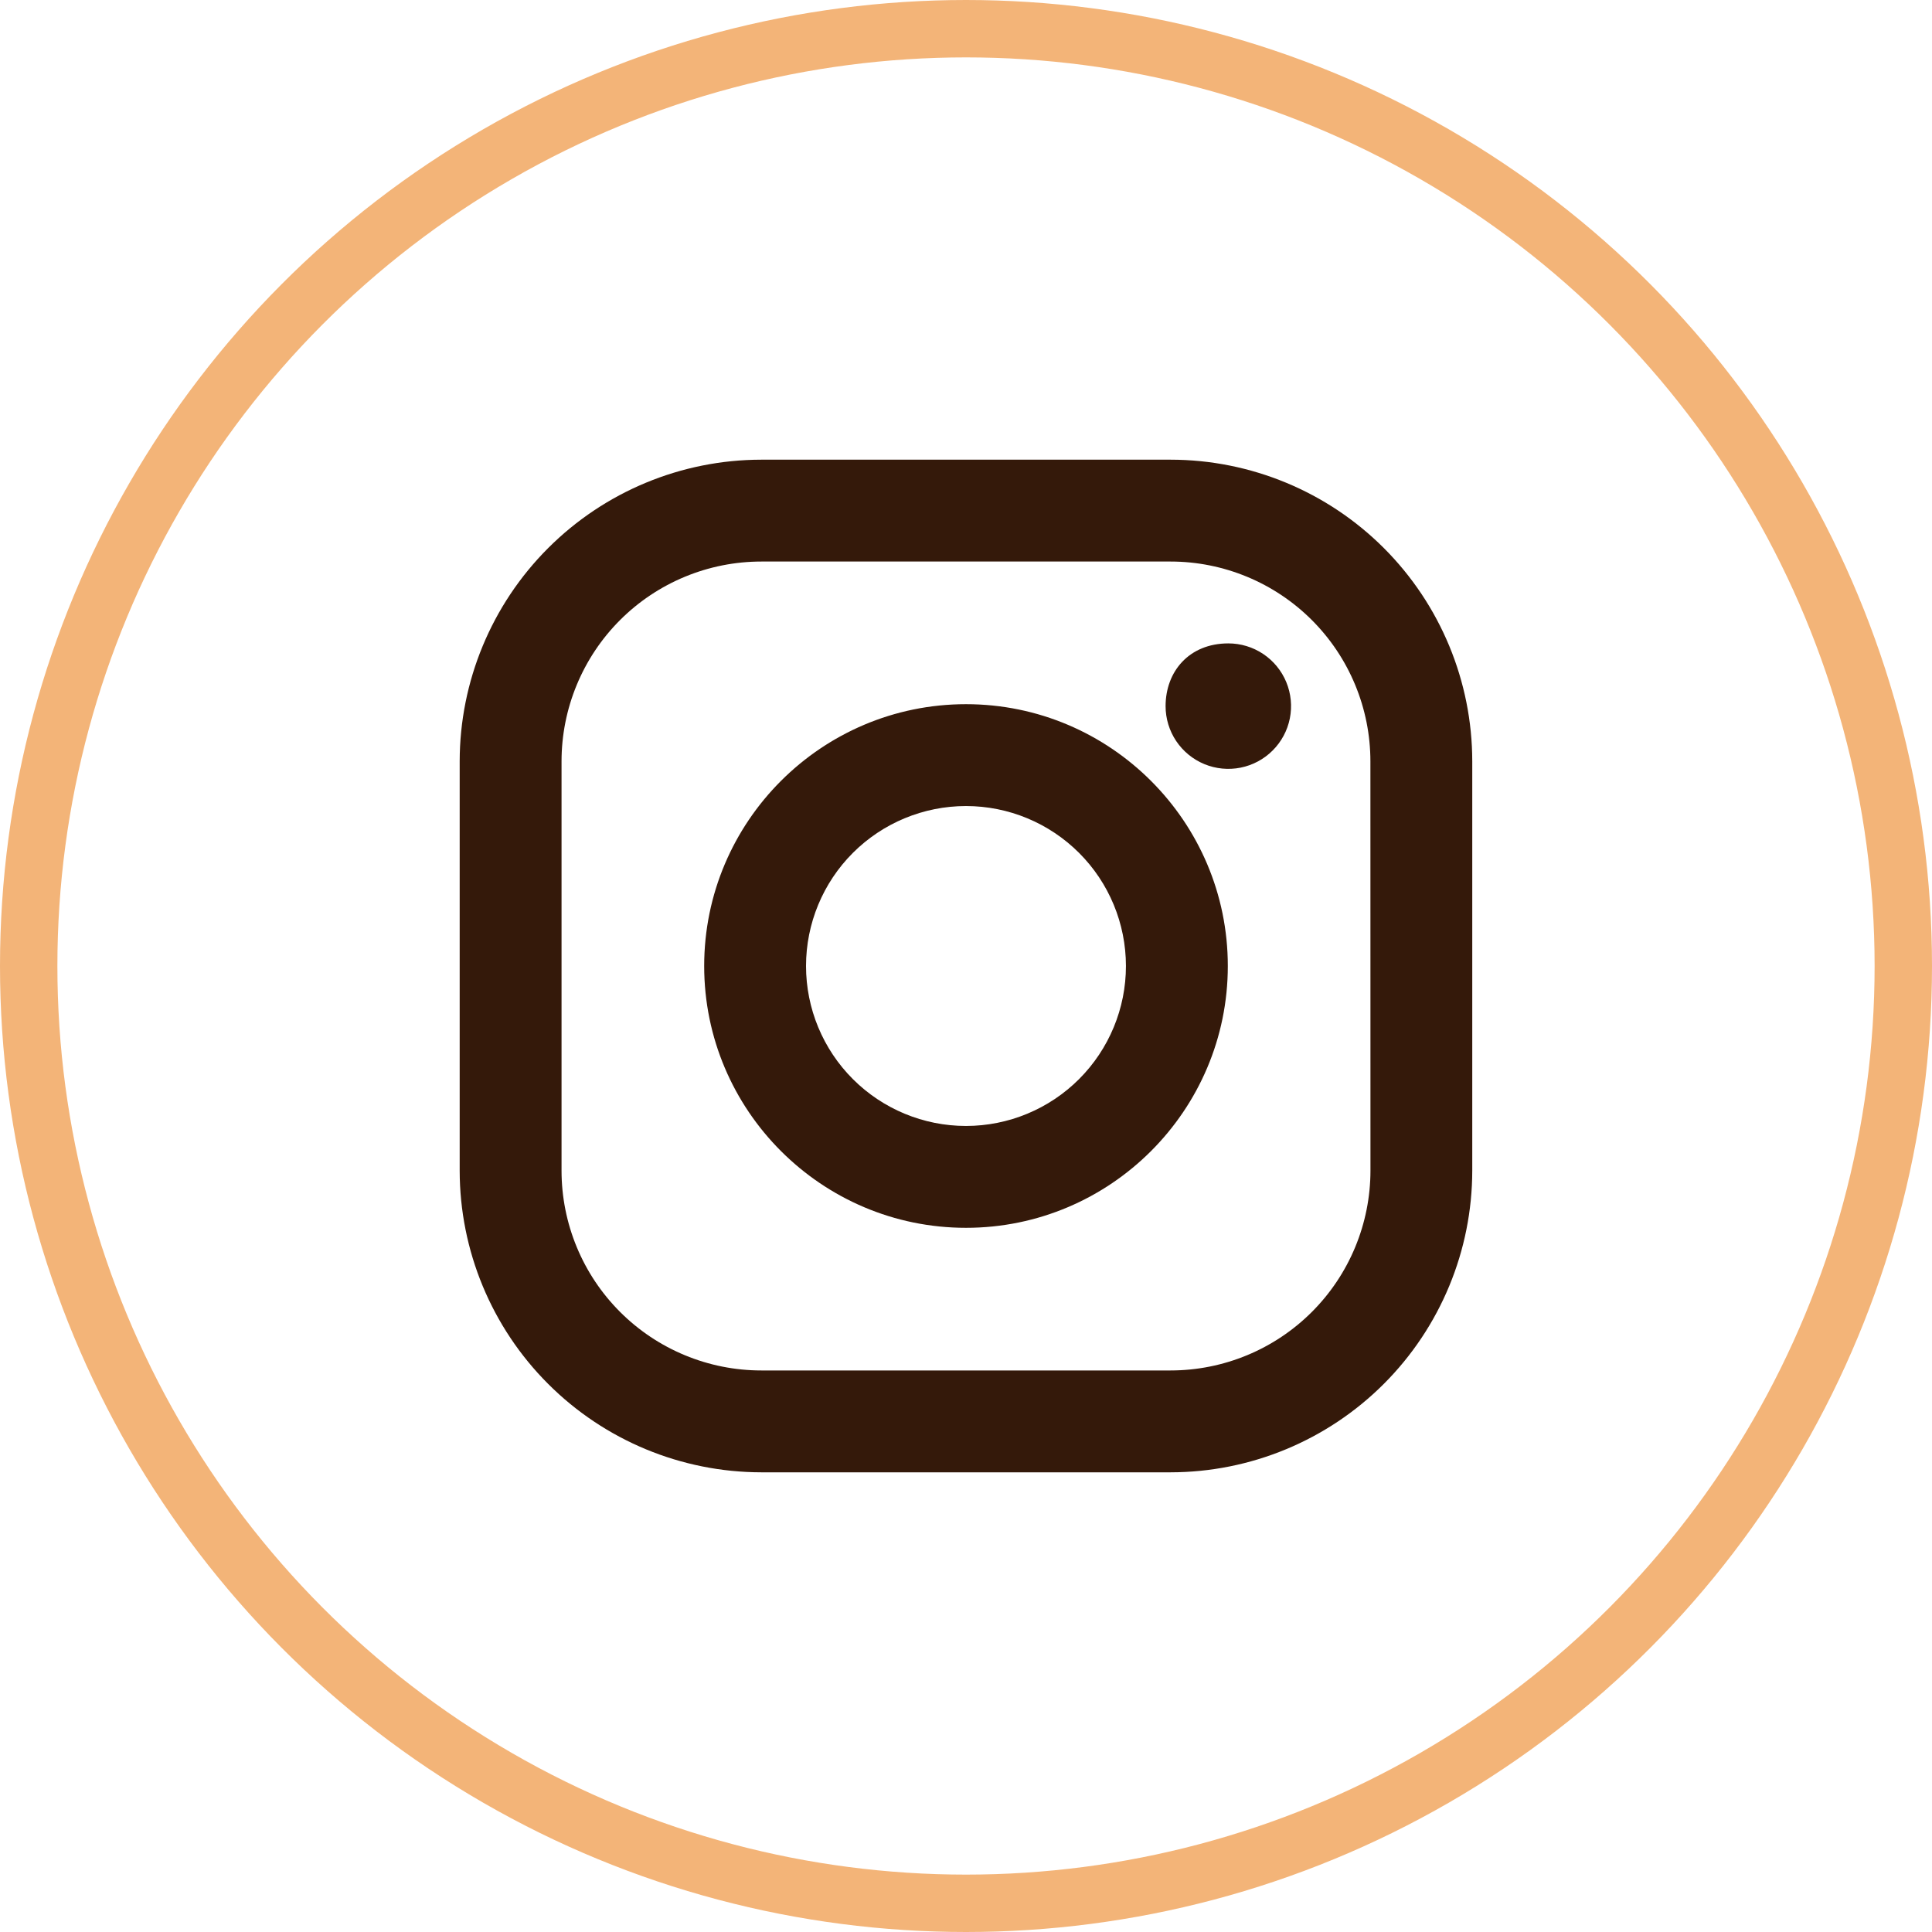
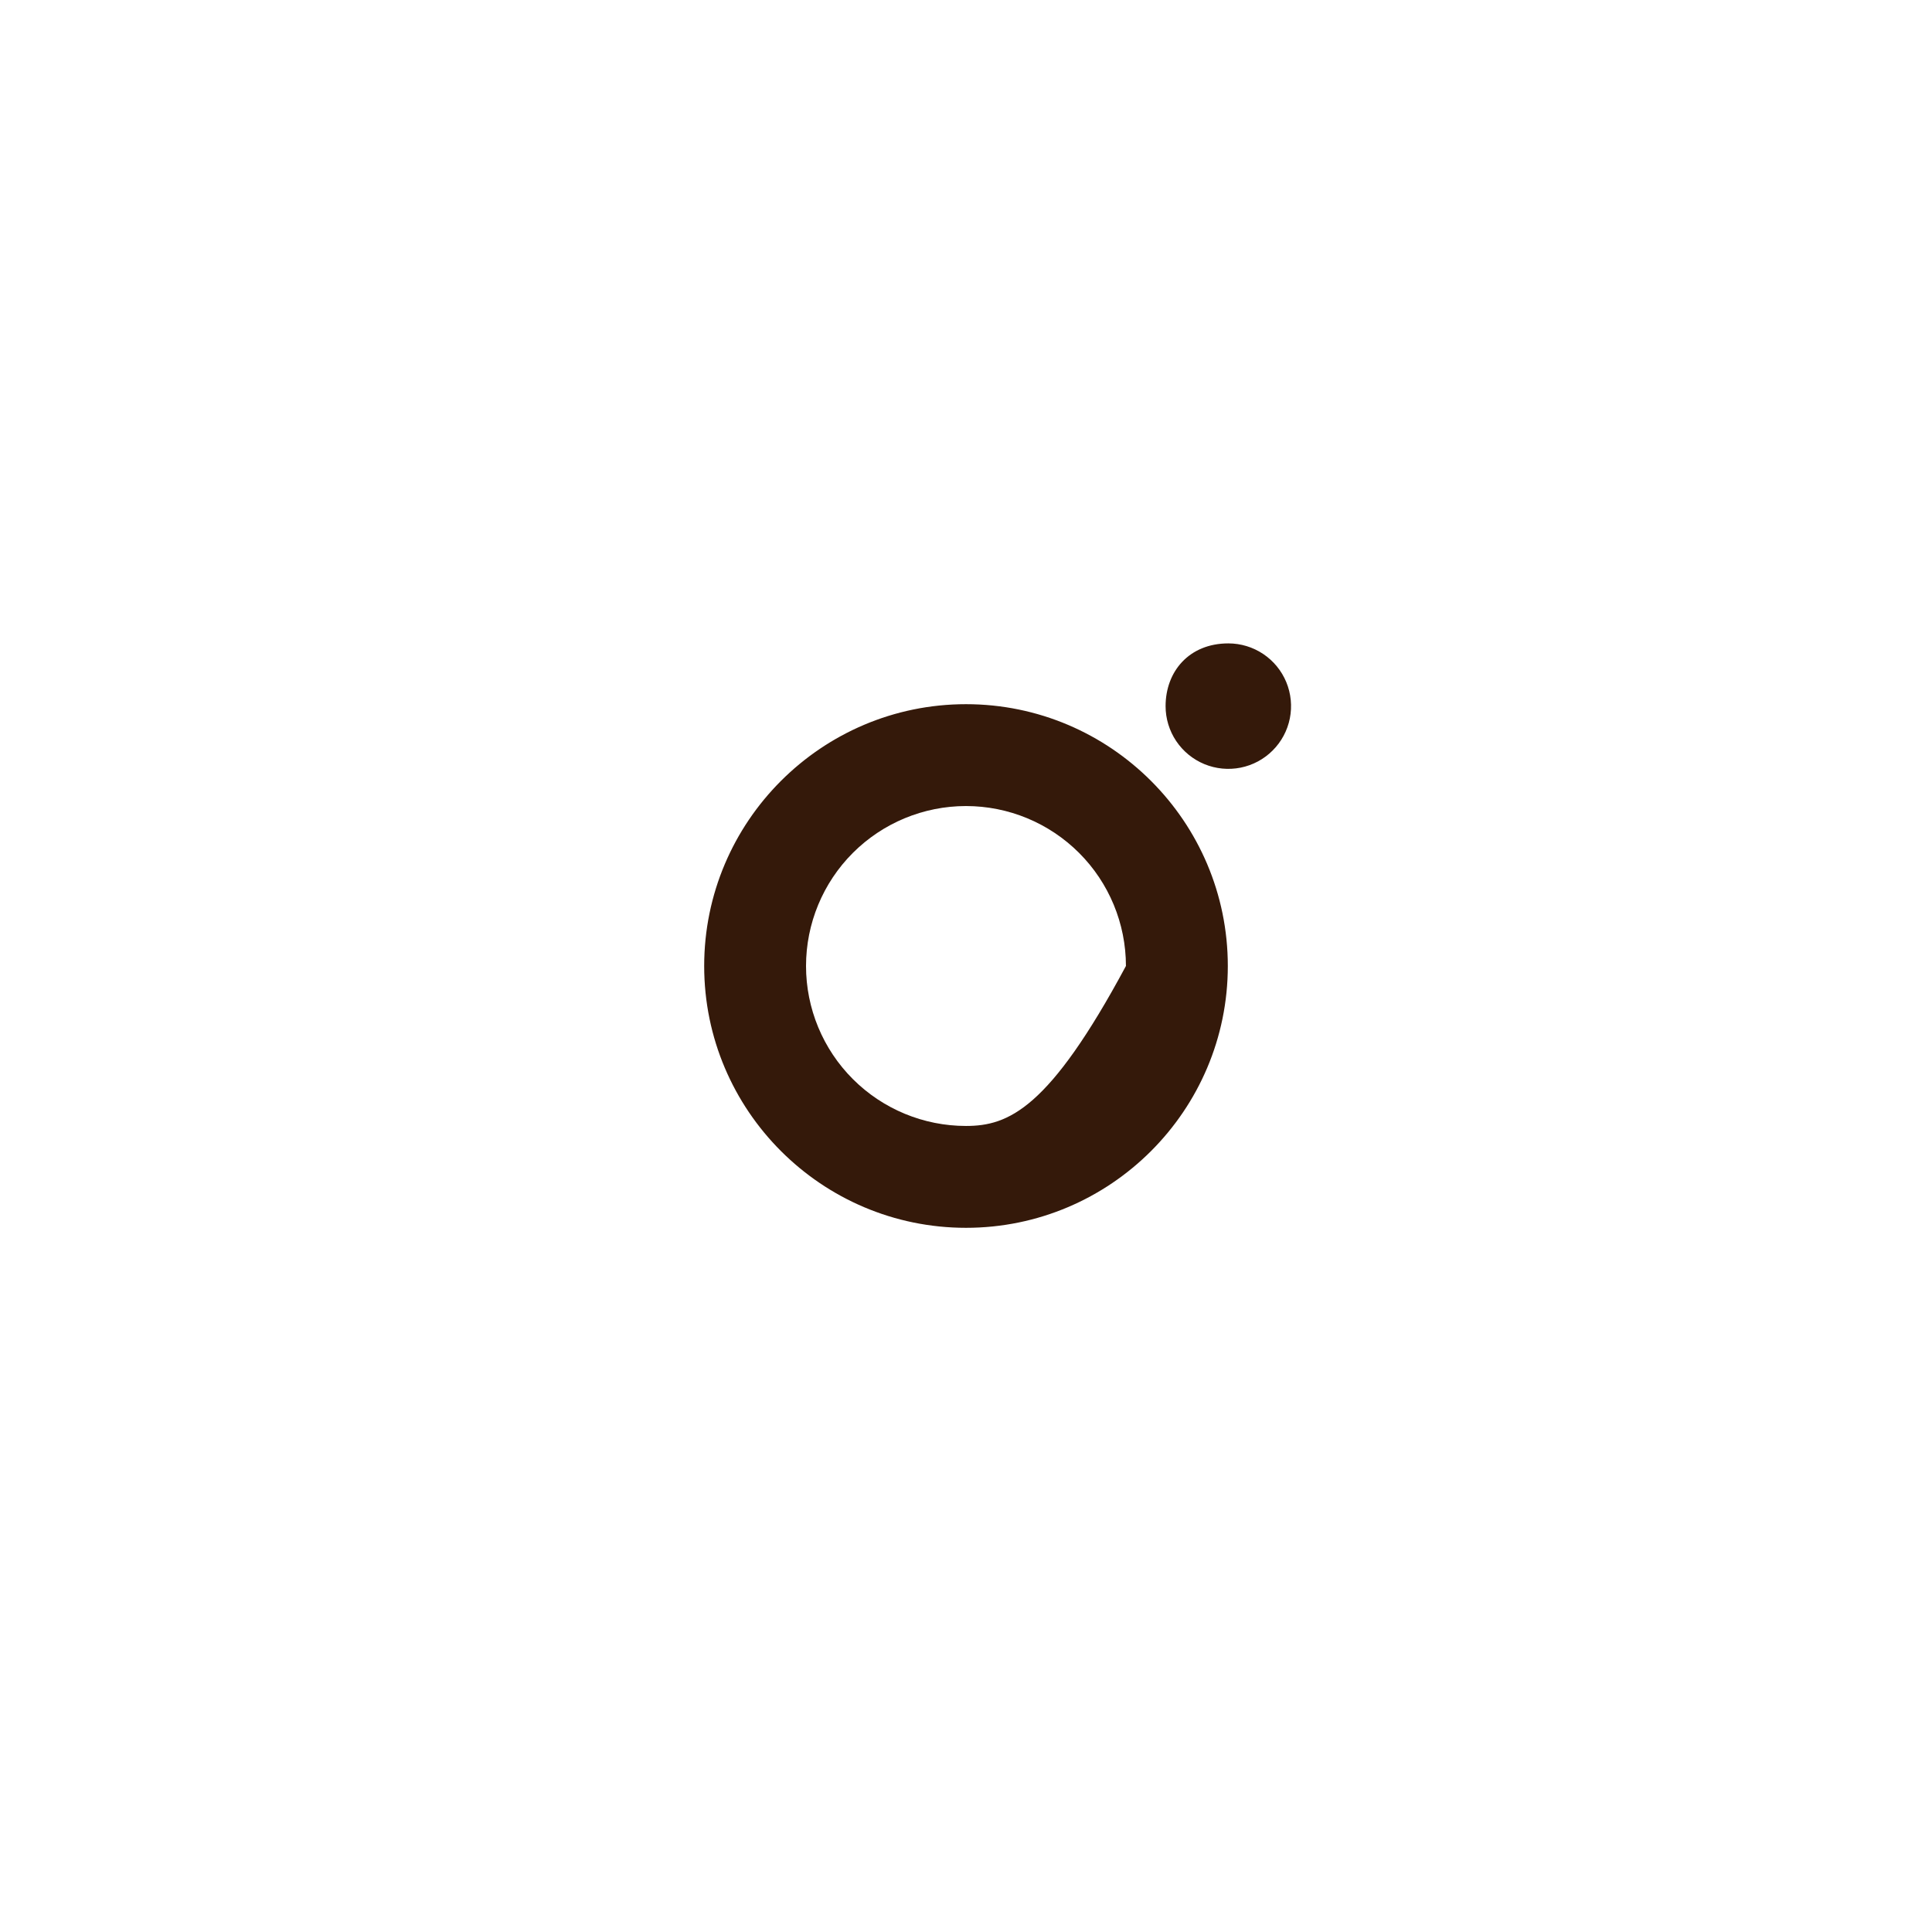
<svg xmlns="http://www.w3.org/2000/svg" width="101" height="101" viewBox="0 0 101 101" fill="none">
-   <circle cx="50.5" cy="50.5" r="49" stroke="#F3B478" stroke-width="3" />
-   <path d="M61.196 24.031H39.802C35.62 24.034 31.611 25.697 28.654 28.654C25.697 31.611 24.034 35.62 24.031 39.802V61.196C24.034 65.378 25.696 69.388 28.653 72.345C31.61 75.303 35.62 76.966 39.802 76.969H61.196C65.378 76.965 69.387 75.302 72.344 72.345C75.301 69.387 76.963 65.378 76.966 61.196V39.802C76.964 35.62 75.302 31.61 72.345 28.652C69.388 25.695 65.378 24.033 61.196 24.031ZM71.644 61.196C71.643 63.967 70.542 66.624 68.583 68.583C66.624 70.542 63.967 71.643 61.196 71.644H39.802C38.43 71.644 37.071 71.374 35.804 70.848C34.536 70.323 33.385 69.554 32.415 68.583C31.445 67.613 30.675 66.461 30.151 65.194C29.626 63.926 29.356 62.568 29.356 61.196V39.802C29.356 38.43 29.626 37.072 30.151 35.804C30.676 34.537 31.445 33.385 32.415 32.415C33.385 31.445 34.537 30.676 35.804 30.151C37.072 29.626 38.43 29.356 39.802 29.356H61.196C63.966 29.357 66.622 30.458 68.581 32.416C70.54 34.375 71.641 37.032 71.641 39.802L71.644 61.196Z" fill="#34190A" />
-   <path d="M50.5 36.813C42.949 36.813 36.813 42.952 36.813 50.5C36.813 58.048 42.952 64.187 50.5 64.187C58.048 64.187 64.187 58.048 64.187 50.5C64.187 42.952 58.051 36.813 50.5 36.813ZM50.5 58.862C48.282 58.862 46.155 57.981 44.587 56.413C43.019 54.846 42.137 52.719 42.137 50.501C42.137 48.284 43.017 46.157 44.585 44.588C46.153 43.02 48.28 42.139 50.498 42.138C52.715 42.138 54.842 43.019 56.411 44.587C57.979 46.154 58.86 48.281 58.861 50.499C58.861 52.717 57.98 54.843 56.412 56.412C54.844 57.98 52.718 58.861 50.5 58.862ZM64.216 33.635C64.864 33.635 65.498 33.828 66.037 34.188C66.576 34.549 66.996 35.061 67.244 35.66C67.492 36.26 67.556 36.919 67.43 37.555C67.303 38.191 66.991 38.775 66.532 39.233C66.074 39.692 65.49 40.004 64.854 40.131C64.218 40.258 63.558 40.193 62.959 39.945C62.36 39.697 61.848 39.277 61.487 38.738C61.127 38.199 60.934 37.565 60.934 36.917C60.934 35.107 62.161 33.635 64.216 33.635Z" fill="#34190A" />
+   <path d="M50.5 36.813C42.949 36.813 36.813 42.952 36.813 50.5C36.813 58.048 42.952 64.187 50.5 64.187C58.048 64.187 64.187 58.048 64.187 50.5C64.187 42.952 58.051 36.813 50.5 36.813ZM50.5 58.862C48.282 58.862 46.155 57.981 44.587 56.413C43.019 54.846 42.137 52.719 42.137 50.501C42.137 48.284 43.017 46.157 44.585 44.588C46.153 43.02 48.28 42.139 50.498 42.138C52.715 42.138 54.842 43.019 56.411 44.587C57.979 46.154 58.86 48.281 58.861 50.499C54.844 57.98 52.718 58.861 50.5 58.862ZM64.216 33.635C64.864 33.635 65.498 33.828 66.037 34.188C66.576 34.549 66.996 35.061 67.244 35.66C67.492 36.26 67.556 36.919 67.43 37.555C67.303 38.191 66.991 38.775 66.532 39.233C66.074 39.692 65.49 40.004 64.854 40.131C64.218 40.258 63.558 40.193 62.959 39.945C62.36 39.697 61.848 39.277 61.487 38.738C61.127 38.199 60.934 37.565 60.934 36.917C60.934 35.107 62.161 33.635 64.216 33.635Z" fill="#34190A" />
</svg>